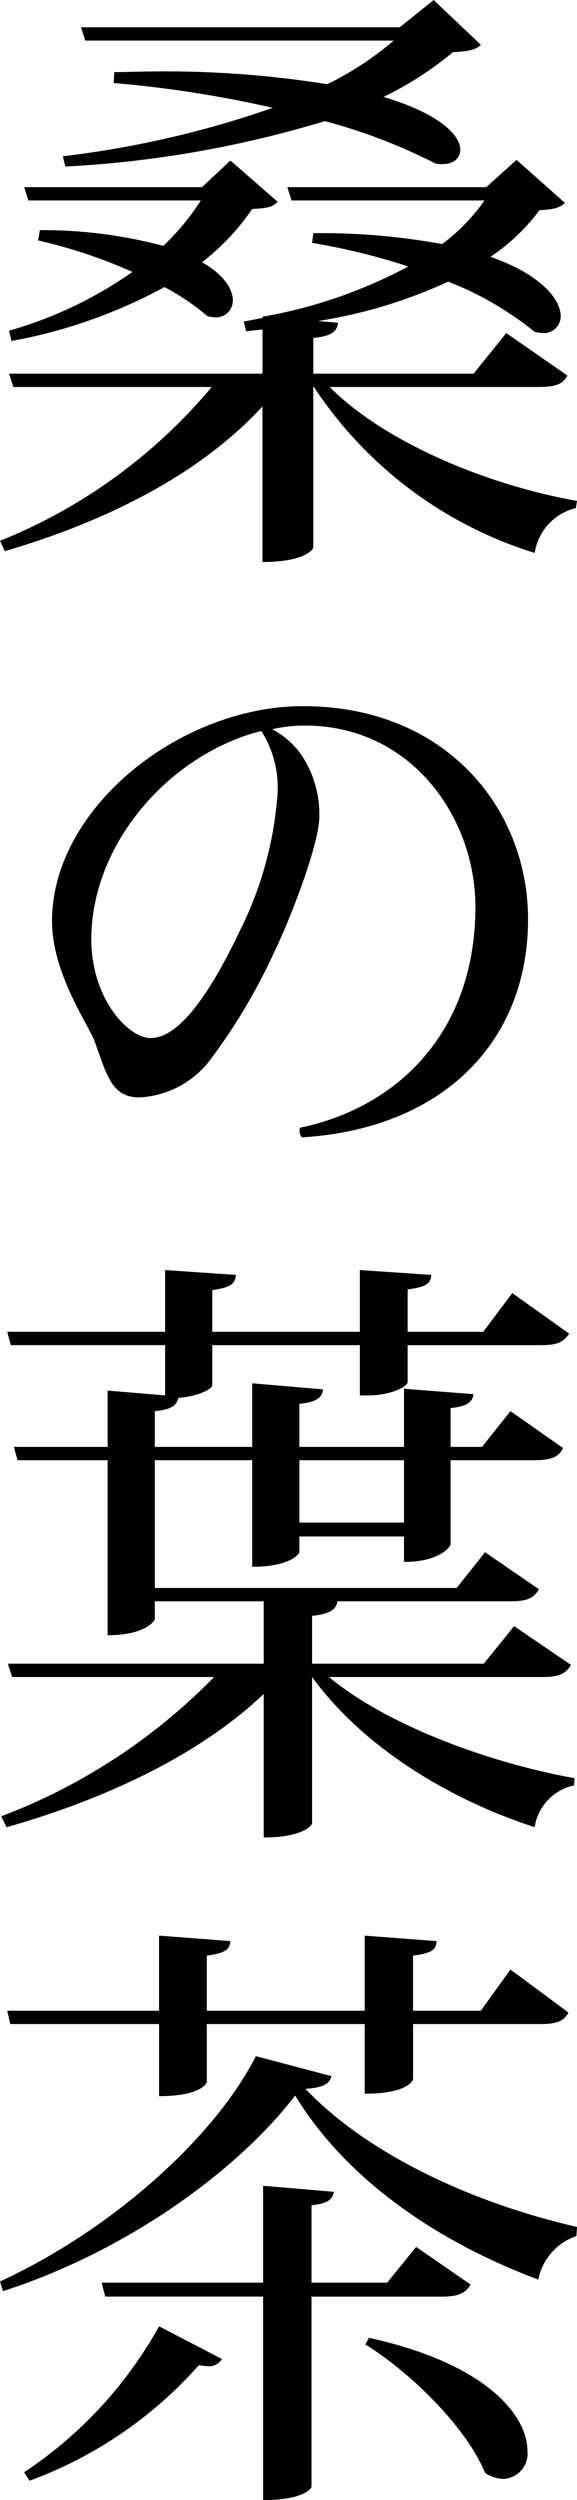
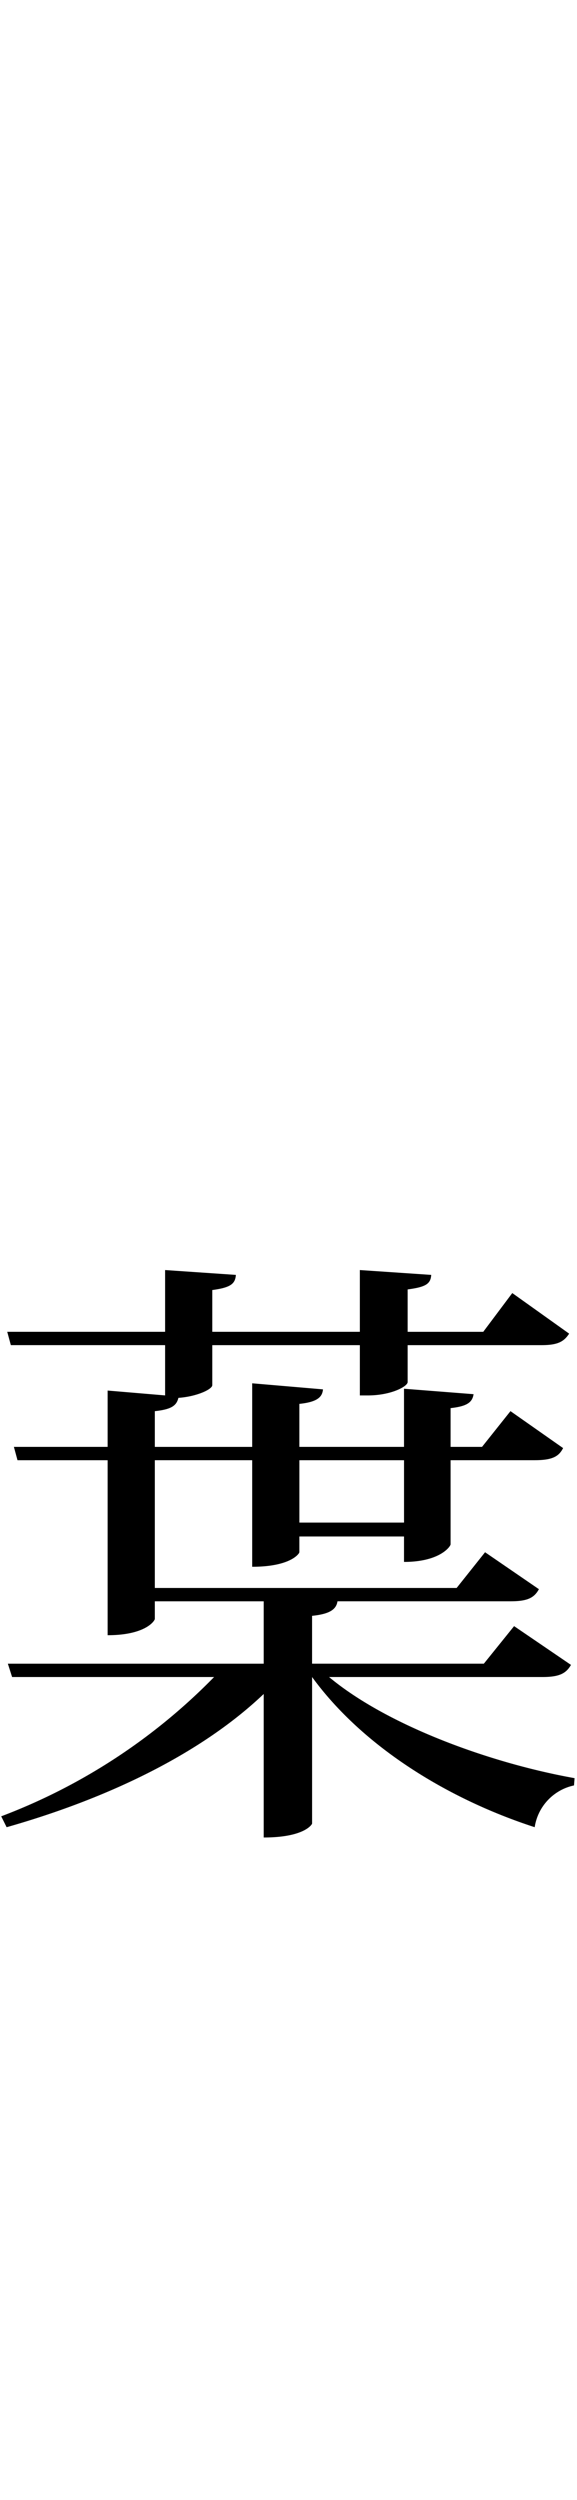
<svg xmlns="http://www.w3.org/2000/svg" width="28.618" height="123.839" viewBox="0 0 28.618 123.839">
  <g id="グループ_22591" data-name="グループ 22591" transform="translate(-569.112 -137.148)">
-     <path id="パス_34567" data-name="パス 34567" d="M597.251,155.748c-.21.42-.57.569-1.44.569h-10.35c2.76,2.76,7.83,4.861,12.269,5.641l-.059.359a2.7,2.7,0,0,0-2.04,2.22,20.3,20.3,0,0,1-10.949-8.22h-.031v7.951c0,.059-.36.719-2.52.719v-7.71c-2.97,3.241-7.529,5.64-12.779,7.17l-.24-.509a26.619,26.619,0,0,0,10.5-7.621h-9.84l-.209-.659h12.569v-2.19l-.81.09-.12-.48.93-.181v-.059a24.189,24.189,0,0,0,7.23-2.49,32.647,32.647,0,0,0-4.77-1.17l.06-.48a33.375,33.375,0,0,1,6.39.54,9.54,9.54,0,0,0,2.1-2.16h-9.57l-.21-.66h9.869l1.5-1.35,2.4,2.13c-.24.24-.57.33-1.26.36a9.918,9.918,0,0,1-2.431,2.31c2.551.9,3.481,2.13,3.481,2.94a.836.836,0,0,1-.9.839,1.745,1.745,0,0,1-.39-.059,16.144,16.144,0,0,0-4.29-2.49,24.311,24.311,0,0,1-6.449,1.95l.989.09c-.06.42-.3.66-1.23.75v1.77h7.95l1.62-2.011Zm-14.37-8.61c-.239.27-.54.33-1.26.36a11.514,11.514,0,0,1-2.489,2.64c1.109.63,1.529,1.35,1.529,1.89a.836.836,0,0,1-.9.84,1.8,1.8,0,0,1-.361-.06,11.7,11.7,0,0,0-2.13-1.44,25.377,25.377,0,0,1-7.589,2.67l-.12-.51a20.315,20.315,0,0,0,6.12-2.91,25.183,25.183,0,0,0-4.68-1.56l.09-.51a23.215,23.215,0,0,1,6.12.78,11.917,11.917,0,0,0,1.859-2.25h-8.55l-.209-.66h8.82l1.409-1.319Zm10.08-7.77c-.24.24-.6.33-1.38.361a16.643,16.643,0,0,1-3.45,2.219c2.82.84,3.809,1.92,3.809,2.611,0,.449-.359.719-.9.719a1.231,1.231,0,0,1-.33-.03,27.567,27.567,0,0,0-5.489-2.1,53.77,53.77,0,0,1-12.87,2.25l-.121-.509a49.06,49.06,0,0,0,10.411-2.4,57.246,57.246,0,0,0-7.89-1.229l.029-.54c.63,0,1.261-.031,1.861-.031a50.623,50.623,0,0,1,8.7.63,15.629,15.629,0,0,0,3.3-2.16h-15.3l-.21-.66h15.809l1.68-1.35Z" />
-     <path id="パス_34568" data-name="パス 34568" d="M583.991,193.008c4.68-.96,8.7-4.59,8.7-10.95,0-4.38-3.149-8.97-8.459-8.97a7.387,7.387,0,0,0-1.62.181,4.123,4.123,0,0,1,1.44,1.259,5.3,5.3,0,0,1,.9,3.06c0,1.35-1.41,5.01-2.25,6.75a29.216,29.216,0,0,1-3.12,5.25,4.7,4.7,0,0,1-3.569,1.92c-1.38,0-1.62-1.17-2.191-2.731-.239-.75-2.13-3.359-2.13-6,0-5.61,6.361-10.65,12.451-10.65,7.049,0,11.159,5.04,11.159,10.56,0,6.089-4.26,10.379-11.22,10.8A.532.532,0,0,1,583.991,193.008Zm-1.92-19.65c-4.439,1.11-8.429,5.49-8.429,10.32,0,2.94,1.83,4.889,2.939,4.889.9,0,2.311-.87,4.41-5.279a18.028,18.028,0,0,0,1.89-6.87A5.2,5.2,0,0,0,582.071,173.358Z" />
    <path id="パス_34569" data-name="パス 34569" d="M597.431,219.618c-.241.42-.571.6-1.41.6H585.432c2.88,2.4,7.979,4.26,12.178,5.01l-.029.36a2.5,2.5,0,0,0-1.95,2.069c-4.35-1.41-8.55-4.019-11.04-7.439v7.26c0,.03-.36.689-2.4.689v-7.109c-3.089,2.939-7.679,5.16-12.75,6.6l-.269-.54a29.227,29.227,0,0,0,10.559-6.9H569.712l-.21-.66h12.689v-3.09h-5.4v.87c0,.09-.45.809-2.341.809v-8.668h-4.47l-.179-.661h4.649v-2.79l2.851.241v-2.491h-7.651l-.179-.66h7.83v-3.059l3.51.24c-.031.449-.271.63-1.17.75v2.069h7.319v-3.059l3.54.24c-.03.449-.27.6-1.17.72v2.1h3.75l1.44-1.92,2.82,2.01c-.271.42-.6.57-1.38.57h-6.63v1.83c0,.21-.81.661-1.979.661h-.391v-2.491h-7.319v1.981c0,.21-.781.569-1.68.63-.091.359-.3.569-1.17.659v1.77h4.829v-3.15l3.51.3c-.029.389-.3.63-1.17.719v2.13h5.19v-2.88l3.45.27c-.06.391-.3.6-1.14.69v1.92h1.56l1.41-1.77,2.61,1.83c-.21.42-.54.6-1.41.6h-4.17v4.169c0,.09-.51.87-2.31.87v-1.26h-5.19v.78c0,.06-.42.72-2.34.72v-5.279h-4.829v6.329h14.969l1.41-1.77,2.67,1.83c-.24.449-.6.6-1.41.6h-8.579c-.061.389-.361.63-1.261.72v2.37h8.52l1.5-1.86Zm-8.28-10.139h-5.19v3.089h5.19Z" />
-     <path id="パス_34570" data-name="パス 34570" d="M569.112,250.158c5.549-2.55,10.65-7.139,12.69-11.16l3.749.99c-.09.39-.42.571-1.29.63,2.94,3.09,7.98,5.58,13.469,6.84l-.03.45a2.865,2.865,0,0,0-1.889,2.159c-5.28-1.979-9.63-5.129-12.06-9.119-2.73,3.571-8.159,7.65-14.489,9.69Zm7.89-12.75h-7.38l-.15-.66H577v-3.72l3.539.271c-.029.42-.27.6-1.17.72v2.729h7.83v-3.72l3.57.271c-.03.449-.27.6-1.17.72v2.729h3.36l1.47-2.04,2.88,2.131c-.241.42-.57.569-1.38.569H589.6v2.731s-.15.719-2.4.719v-3.45h-7.83v2.85c0,.091-.3.721-2.369.721ZM580.121,254a.759.759,0,0,1-.689.359,3.109,3.109,0,0,1-.451-.059,20.79,20.79,0,0,1-8.4,5.729l-.27-.42a20.778,20.778,0,0,0,6.69-7.229Zm12.33-3.69c-.24.42-.6.6-1.41.6h-6.479v9.419c0,.061-.361.66-2.4.66V250.908h-7.829l-.181-.69h8.01v-4.8l3.51.3c-.06.36-.3.6-1.109.66v3.84h3.75l1.439-1.77Zm-5.04,2.639c6,1.321,7.86,3.96,7.86,5.58a1.262,1.262,0,0,1-1.17,1.411,1.7,1.7,0,0,1-.93-.3c-.93-2.25-3.66-4.95-5.94-6.361Z" />
  </g>
</svg>